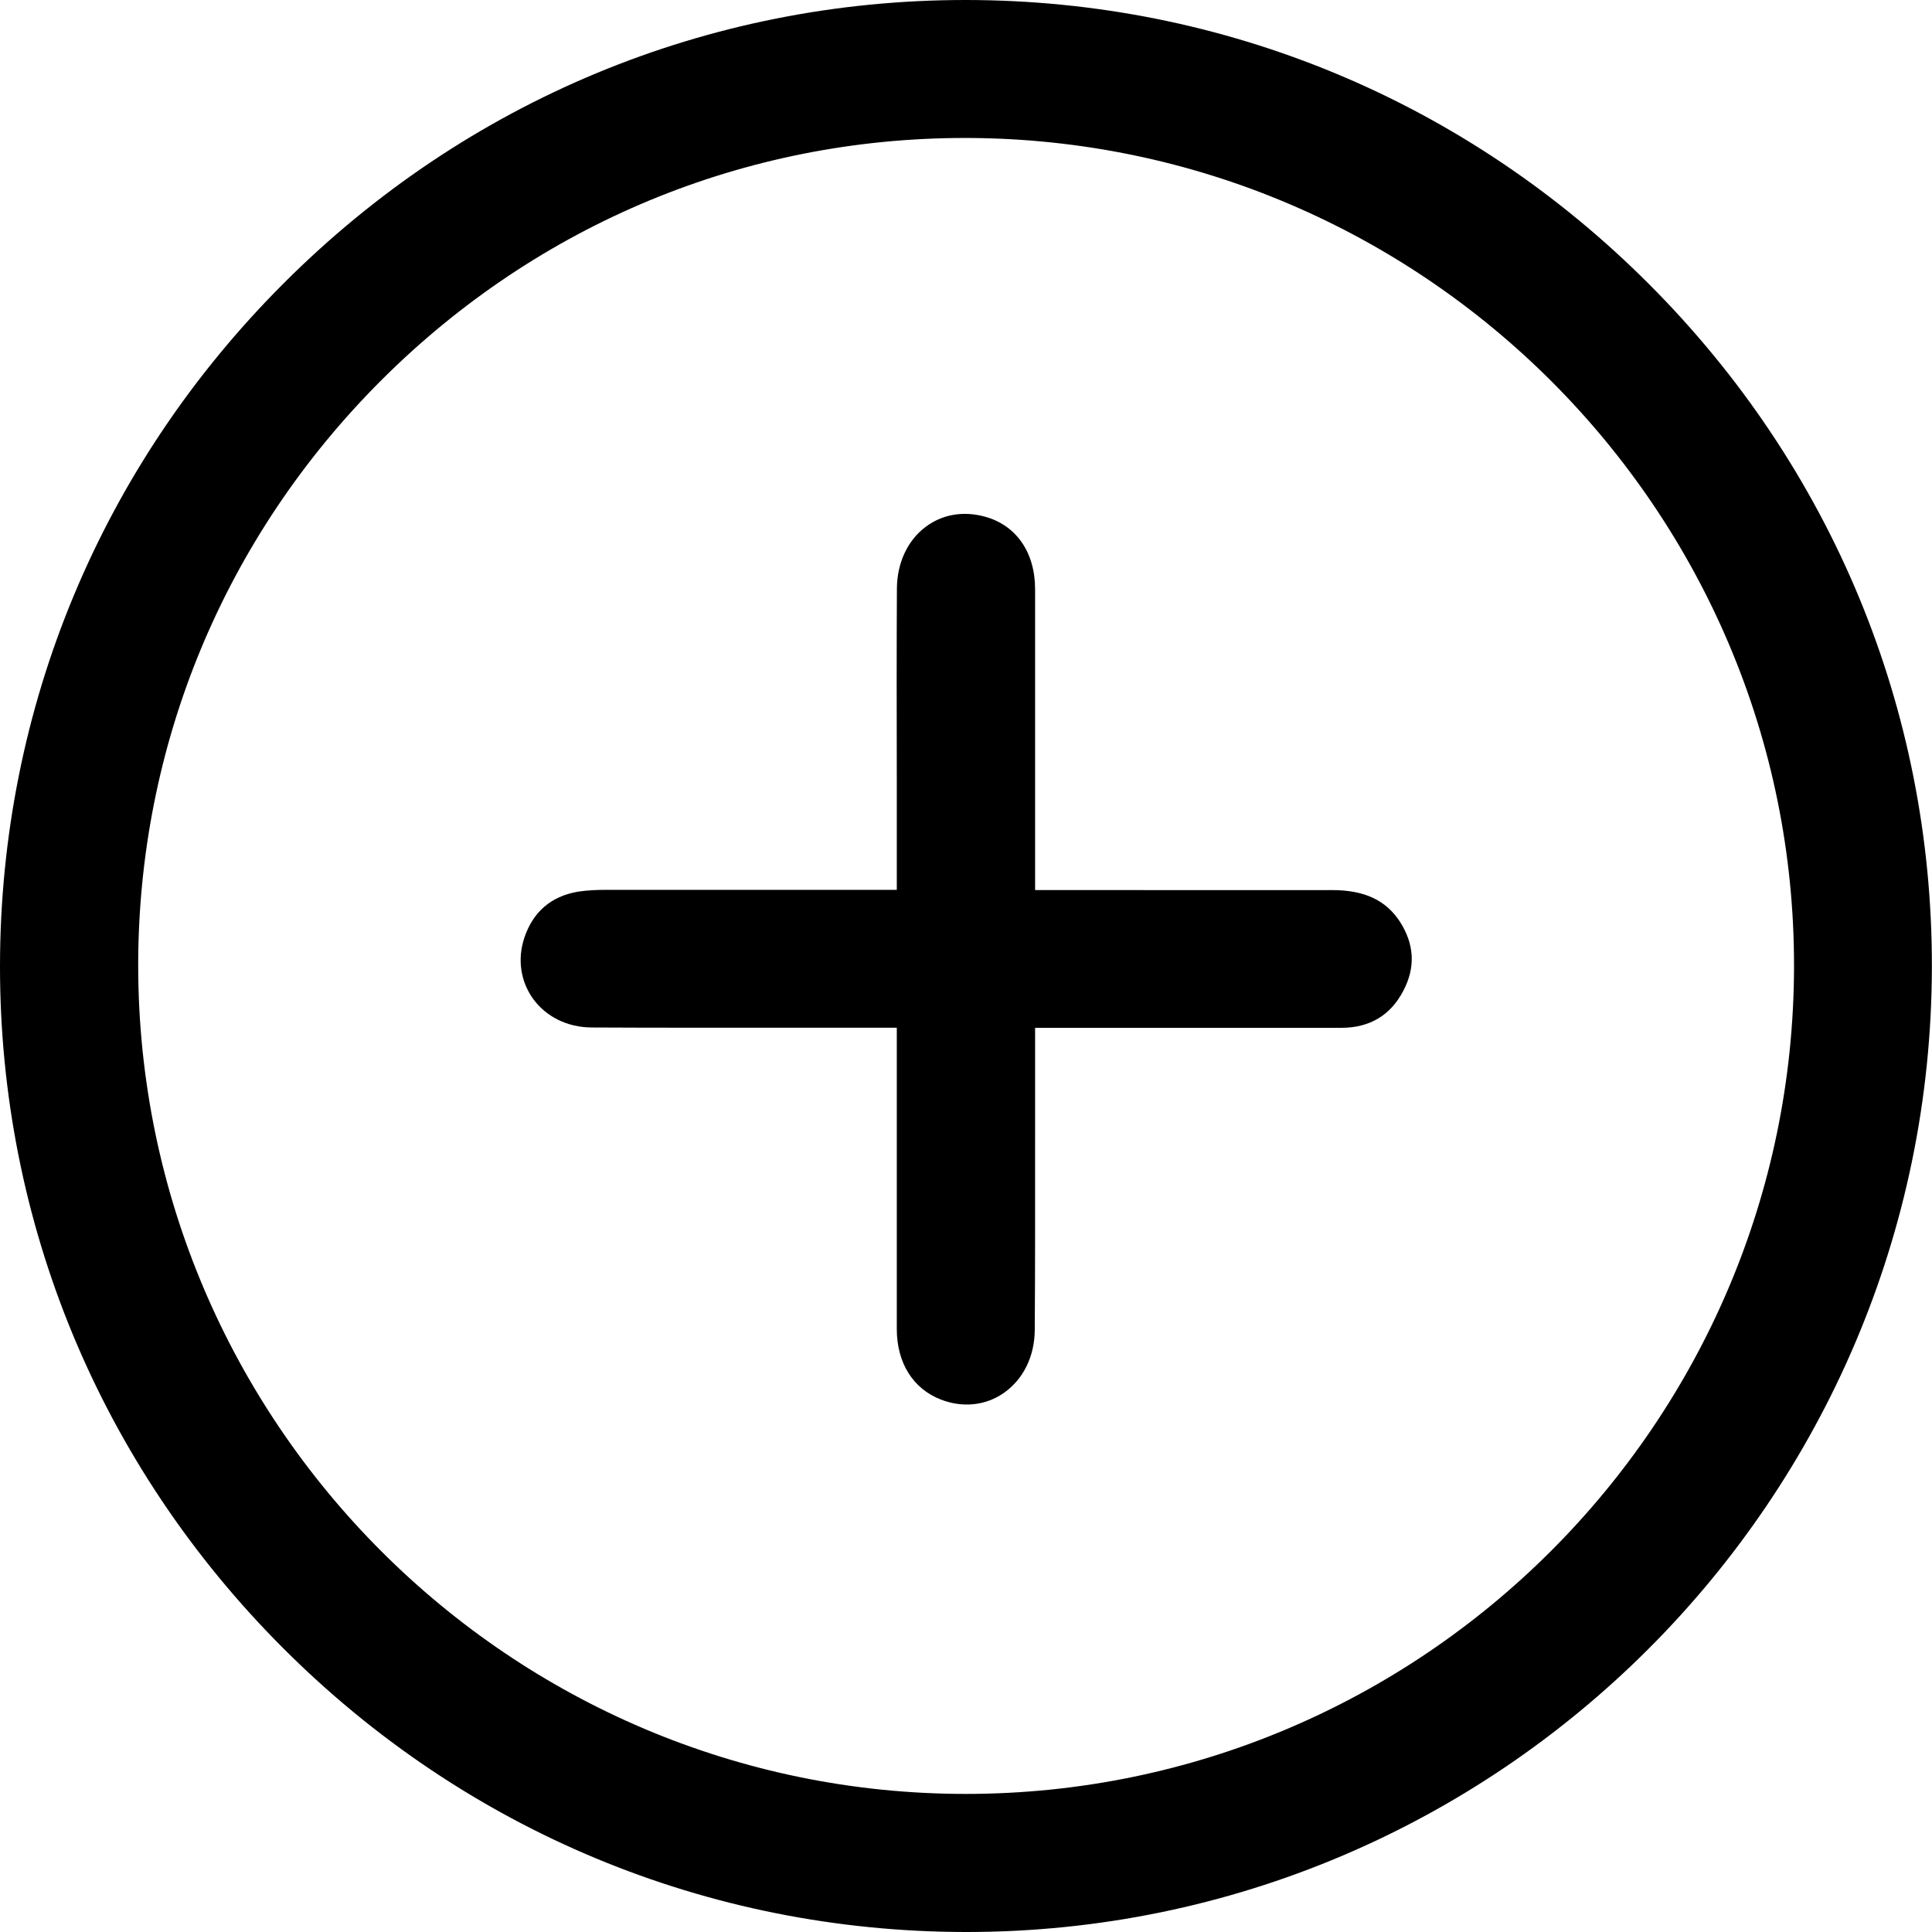
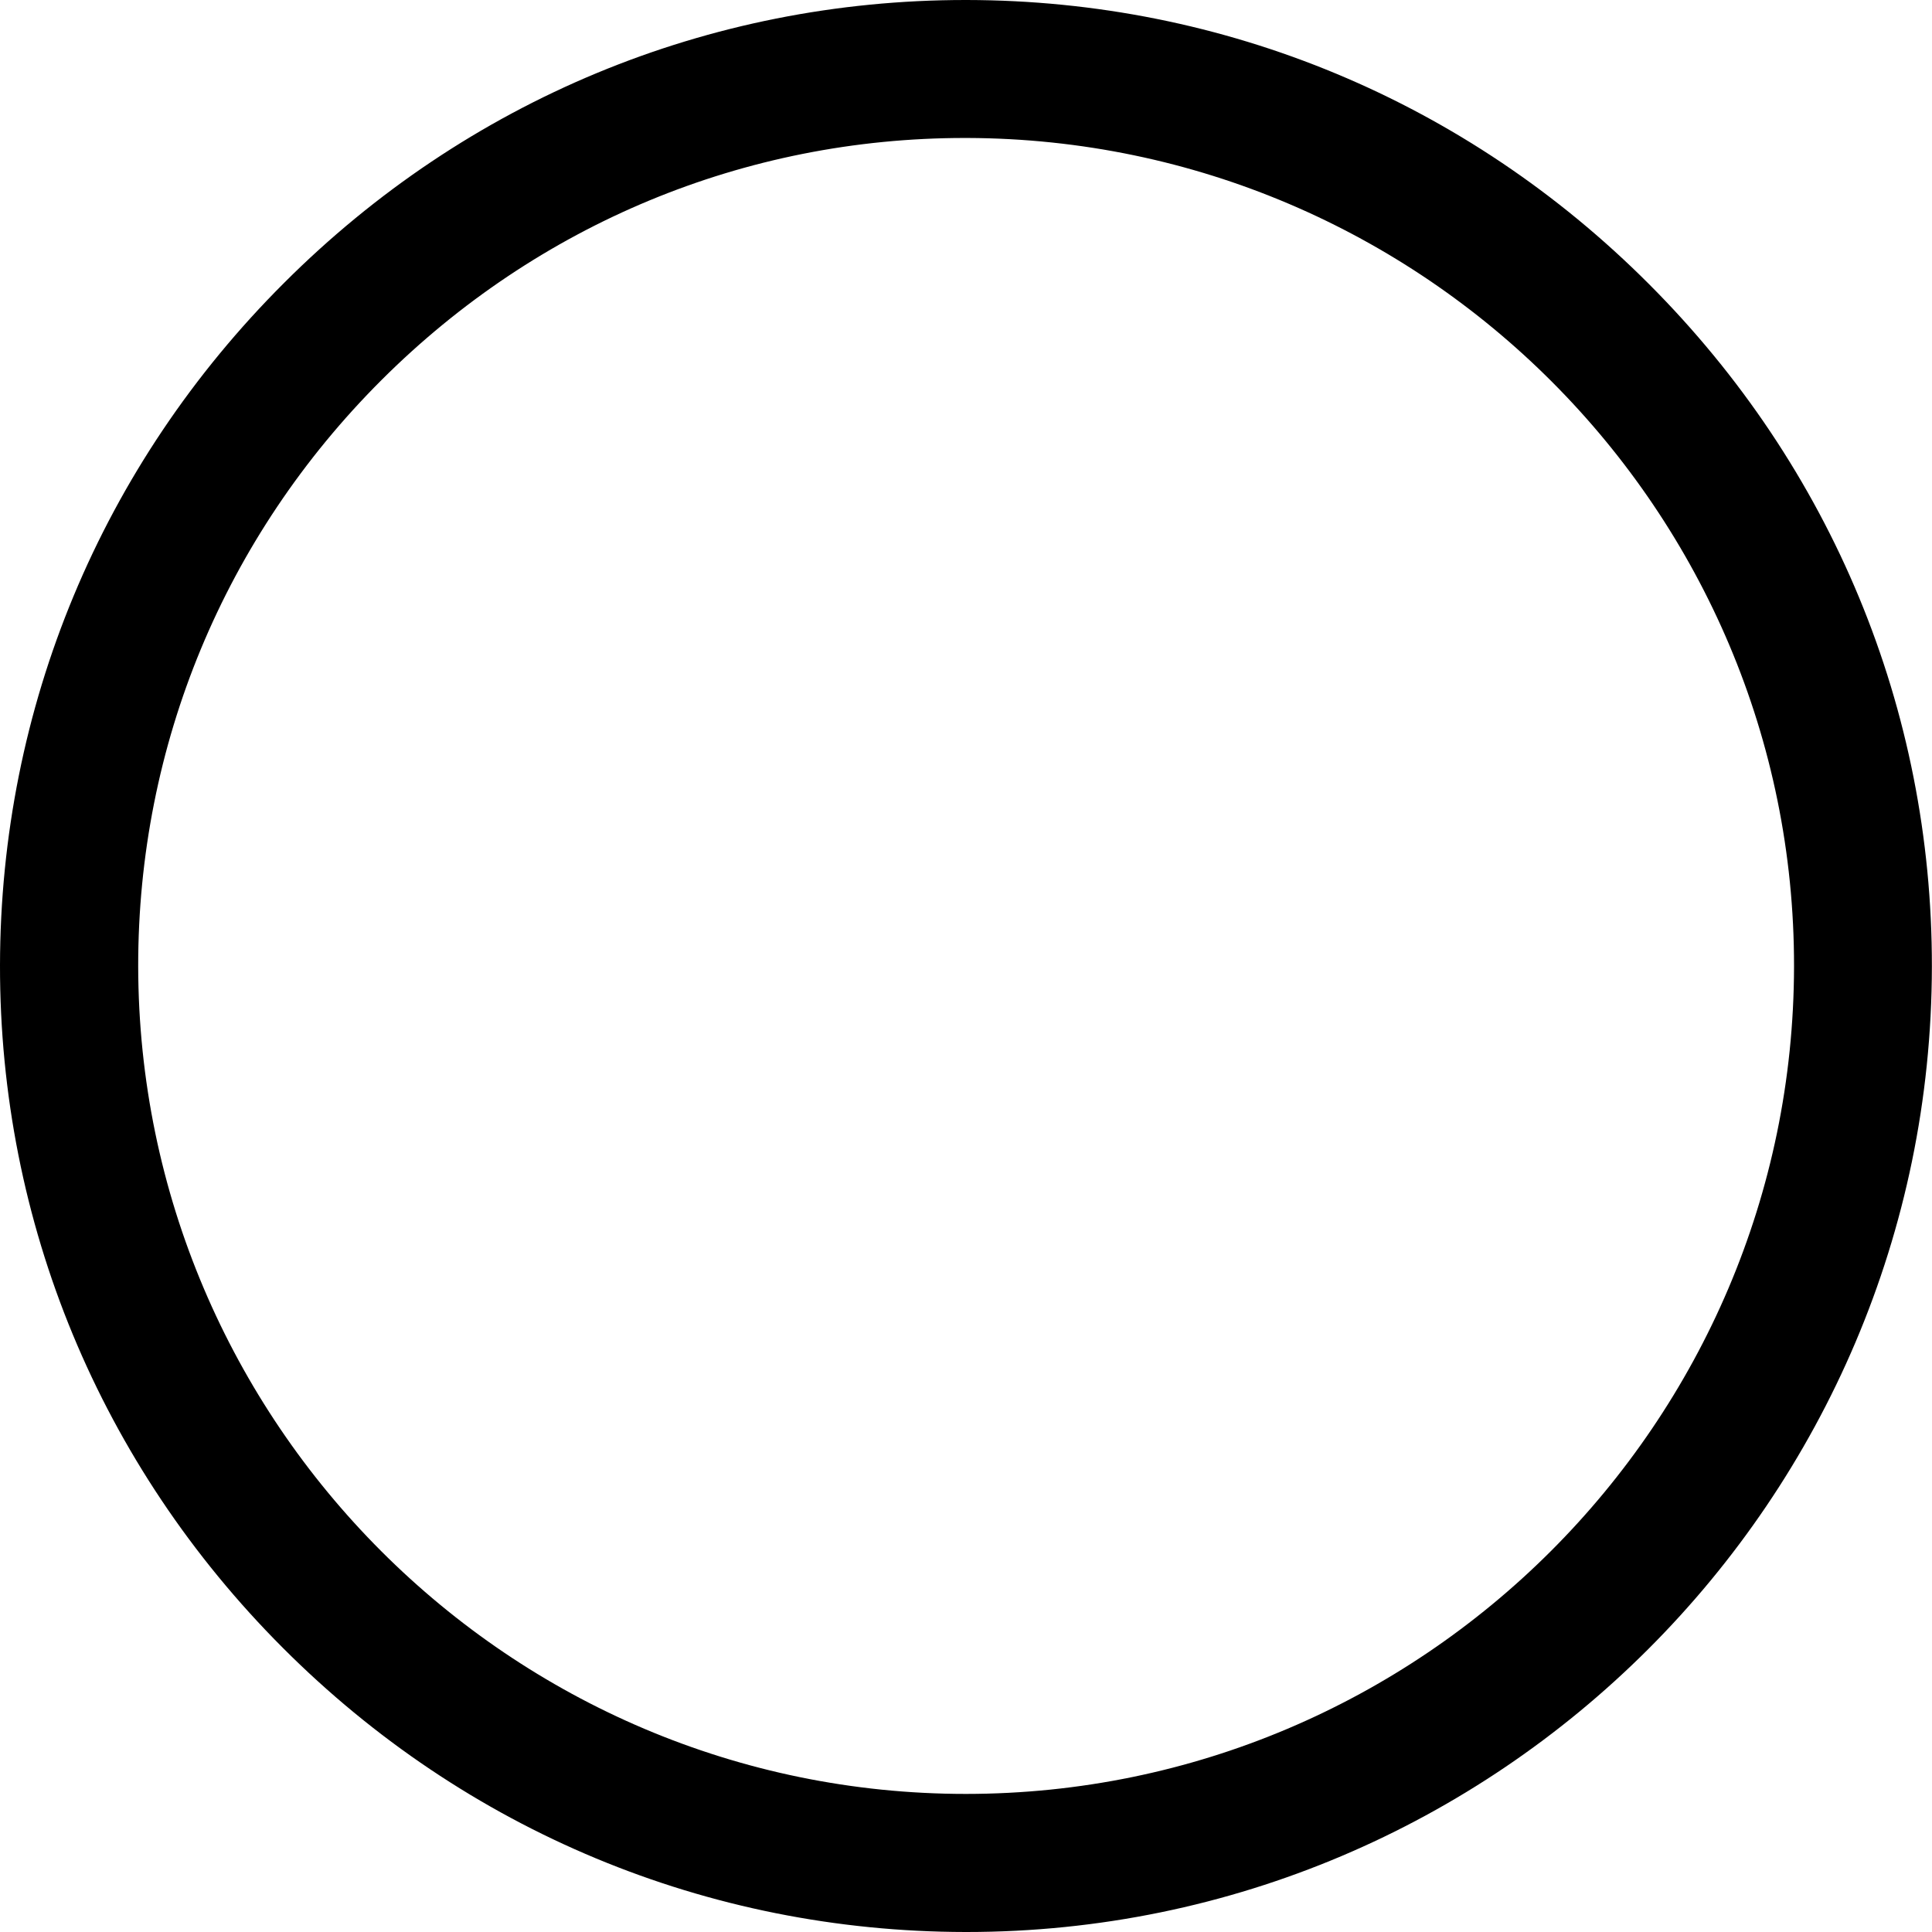
<svg xmlns="http://www.w3.org/2000/svg" width="17" height="17" viewBox="0 0 17 17" fill="none">
  <g id="Icon" clip-path="url(#clip0_263_2425)">
    <path id="Vector" d="M8.506 0H8.495C6.236 0 4.107 0.883 2.501 2.488C0.891 4.094 0.003 6.228 1.00533e-05 8.494C-0.003 10.757 0.881 12.89 2.488 14.499C4.095 16.109 6.228 16.997 8.494 17H8.504C13.183 17 16.993 13.192 16.999 8.506C17.002 6.243 16.118 4.11 14.511 2.501C12.905 0.891 10.772 0.003 8.506 0ZM8.499 15.785C4.488 15.785 1.222 12.519 1.216 8.503C1.214 6.558 1.974 4.725 3.357 3.344C4.733 1.971 6.555 1.214 8.489 1.214H8.511C12.528 1.226 15.792 4.496 15.786 8.505C15.78 12.519 12.512 15.784 8.499 15.785Z" fill="#000" />
-     <path id="Vector_2" d="M11.802 9.044C12.052 9.044 12.236 8.934 12.348 8.718C12.457 8.512 12.445 8.307 12.318 8.11C12.194 7.92 12.005 7.832 11.721 7.832H11.716C11.16 7.833 10.602 7.832 10.045 7.832H9.108V6.899C9.108 6.328 9.108 5.756 9.108 5.185C9.108 4.858 8.94 4.619 8.662 4.545C8.472 4.494 8.287 4.527 8.141 4.639C7.984 4.758 7.894 4.955 7.892 5.177C7.889 5.733 7.89 6.291 7.891 6.849V7.83H7.133C6.53 7.83 5.928 7.83 5.325 7.83C5.259 7.83 5.171 7.833 5.085 7.846C4.848 7.887 4.69 8.024 4.614 8.251C4.552 8.436 4.579 8.631 4.688 8.785C4.804 8.947 4.993 9.04 5.207 9.041C5.777 9.044 6.348 9.043 6.919 9.043H7.891V10.026C7.891 10.582 7.891 11.138 7.891 11.693C7.891 11.993 8.034 12.22 8.279 12.315C8.47 12.389 8.67 12.368 8.828 12.26C9.003 12.14 9.104 11.937 9.105 11.701C9.109 11.134 9.108 10.568 9.108 10.001V9.044H10.032C10.621 9.044 11.21 9.044 11.8 9.044H11.802Z" fill="#000" />
  </g>
  <defs>
    <clipPath id="clip0_263_2425">
      <rect width="17" height="17" fill="white" />
    </clipPath>
  </defs>
</svg>